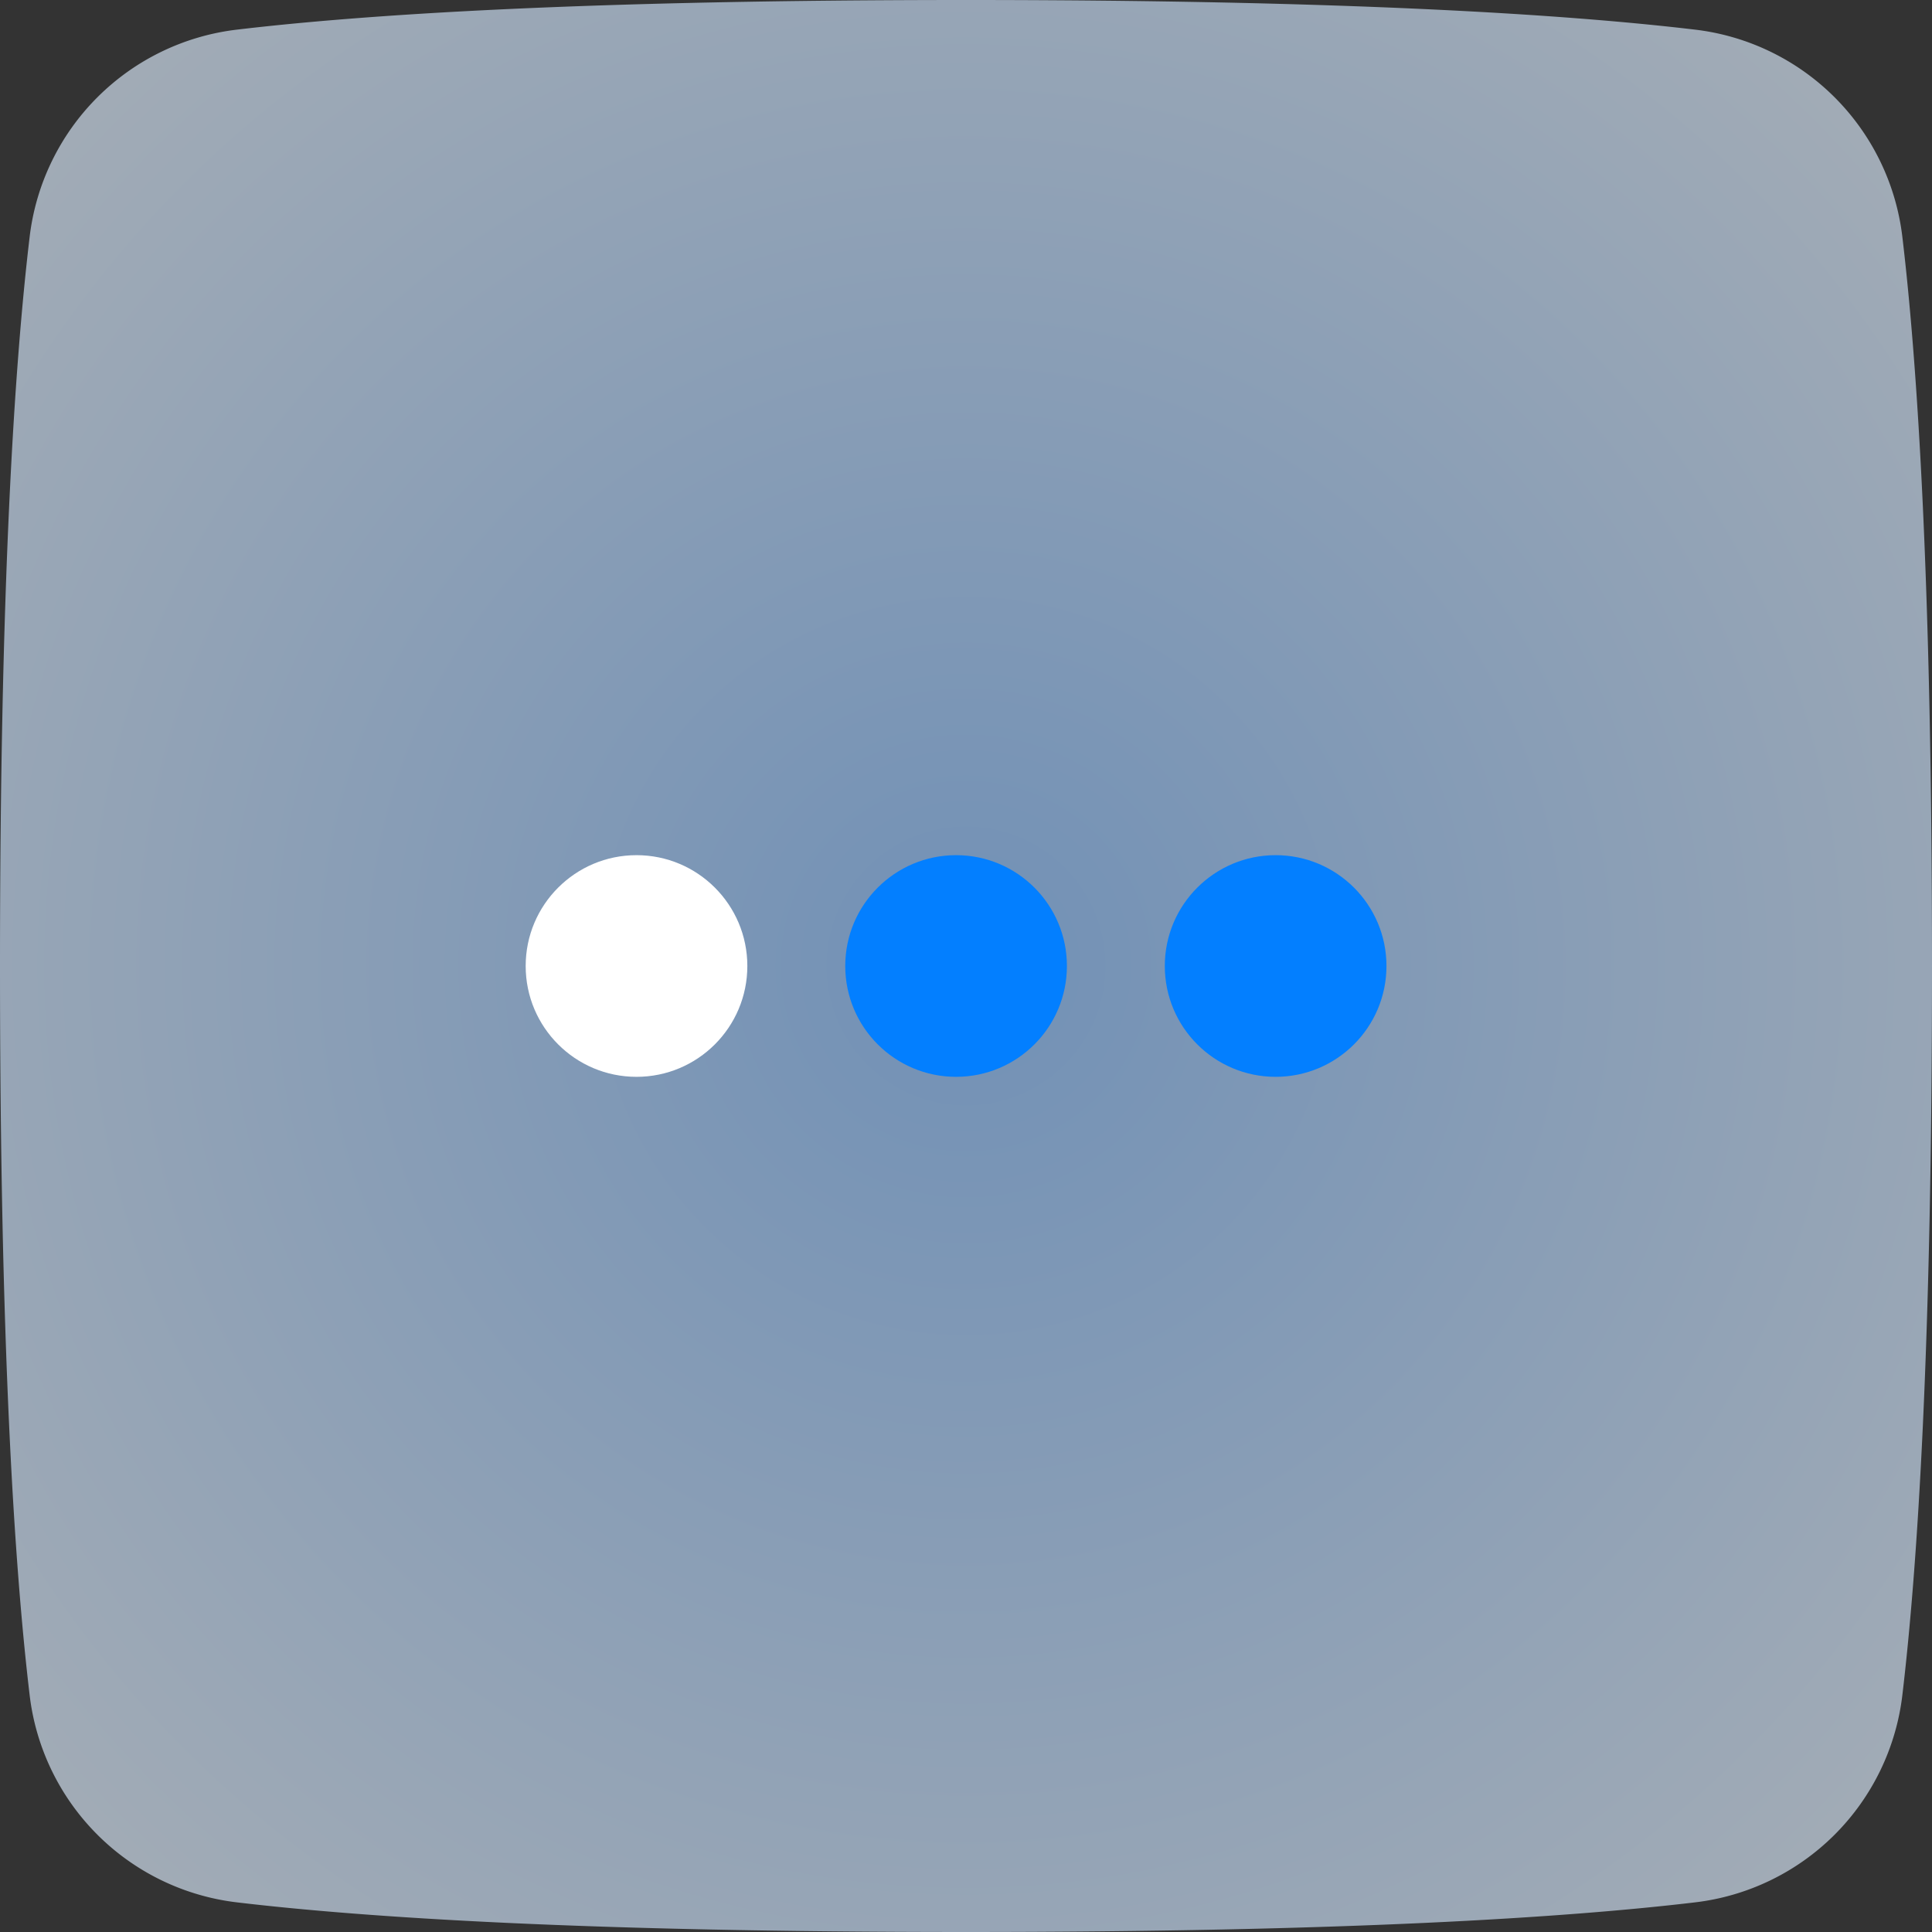
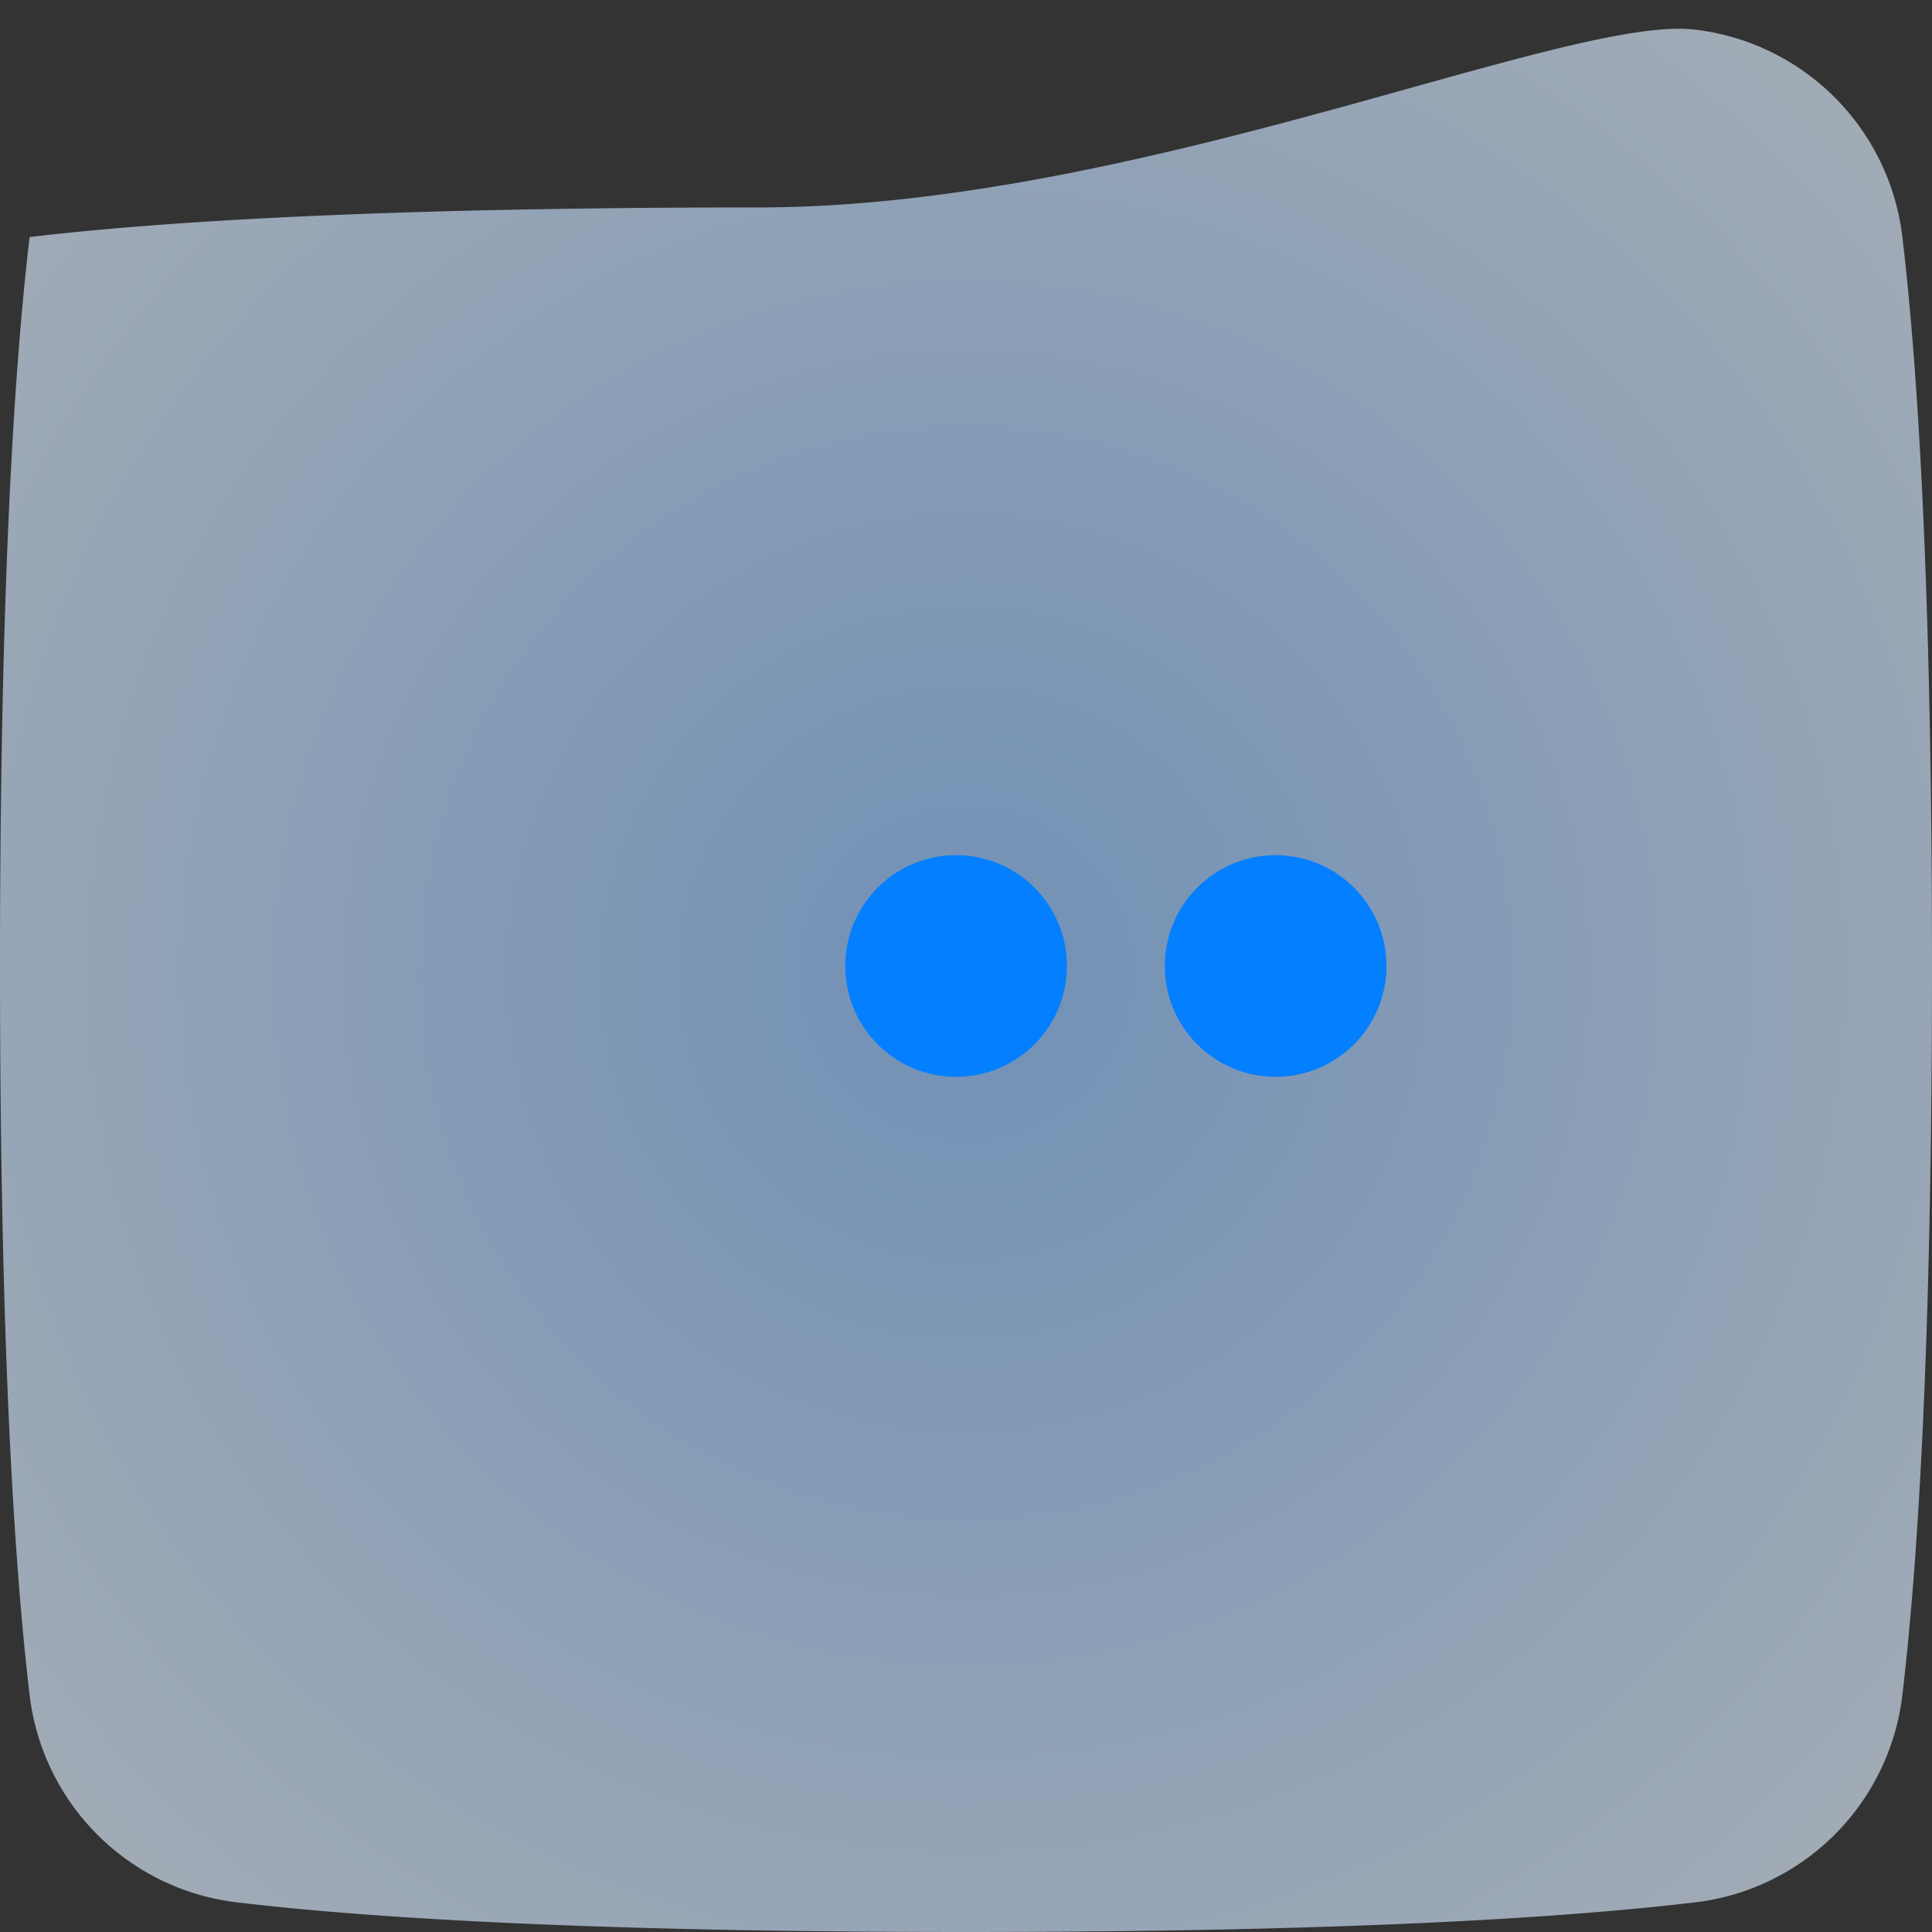
<svg xmlns="http://www.w3.org/2000/svg" width="90" height="90" viewBox="0 0 90 90">
  <rect x="0" y="0" width="90" height="90" fill="#333333" stroke="none" />
  <defs>
    <radialGradient id="a" cx="0.5" cy="0.5" r="0.713" gradientUnits="objectBoundingBox">
      <stop offset="0" stop-color="#94c5ff" />
      <stop offset="1" stop-color="#e9f4ff" />
    </radialGradient>
  </defs>
  <g transform="translate(-834 -399)">
-     <path d="M1788.914,1932.785a11.029,11.029,0,0,1,9.663,9.663c.711,5.985,1.38,16.306,1.38,33.957s-.669,27.972-1.38,33.957a11.03,11.03,0,0,1-9.663,9.663c-5.985.711-16.306,1.38-33.957,1.38s-27.972-.669-33.957-1.38a11.03,11.03,0,0,1-9.663-9.663c-.711-5.985-1.38-16.306-1.38-33.957s.669-27.972,1.38-33.957a11.029,11.029,0,0,1,9.663-9.663c5.985-.711,16.306-1.38,33.957-1.38S1782.929,1932.074,1788.914,1932.785Z" transform="translate(-875.957 -1532.405)" opacity="0.642" fill="url(#a)" />
+     <path d="M1788.914,1932.785a11.029,11.029,0,0,1,9.663,9.663c.711,5.985,1.38,16.306,1.38,33.957s-.669,27.972-1.38,33.957a11.03,11.03,0,0,1-9.663,9.663c-5.985.711-16.306,1.38-33.957,1.38s-27.972-.669-33.957-1.38a11.03,11.03,0,0,1-9.663-9.663c-.711-5.985-1.38-16.306-1.38-33.957s.669-27.972,1.38-33.957c5.985-.711,16.306-1.38,33.957-1.38S1782.929,1932.074,1788.914,1932.785Z" transform="translate(-875.957 -1532.405)" opacity="0.642" fill="url(#a)" />
    <g transform="translate(-875.957 -1532.405)">
-       <circle cx="5.163" cy="5.163" r="5.163" transform="translate(1734.445 1971.242)" fill="#fff" />
      <circle cx="5.163" cy="5.163" r="5.163" transform="translate(1749.332 1971.242)" fill="#037fff" />
      <circle cx="5.163" cy="5.163" r="5.163" transform="translate(1764.218 1971.242)" fill="#037fff" />
    </g>
  </g>
</svg>